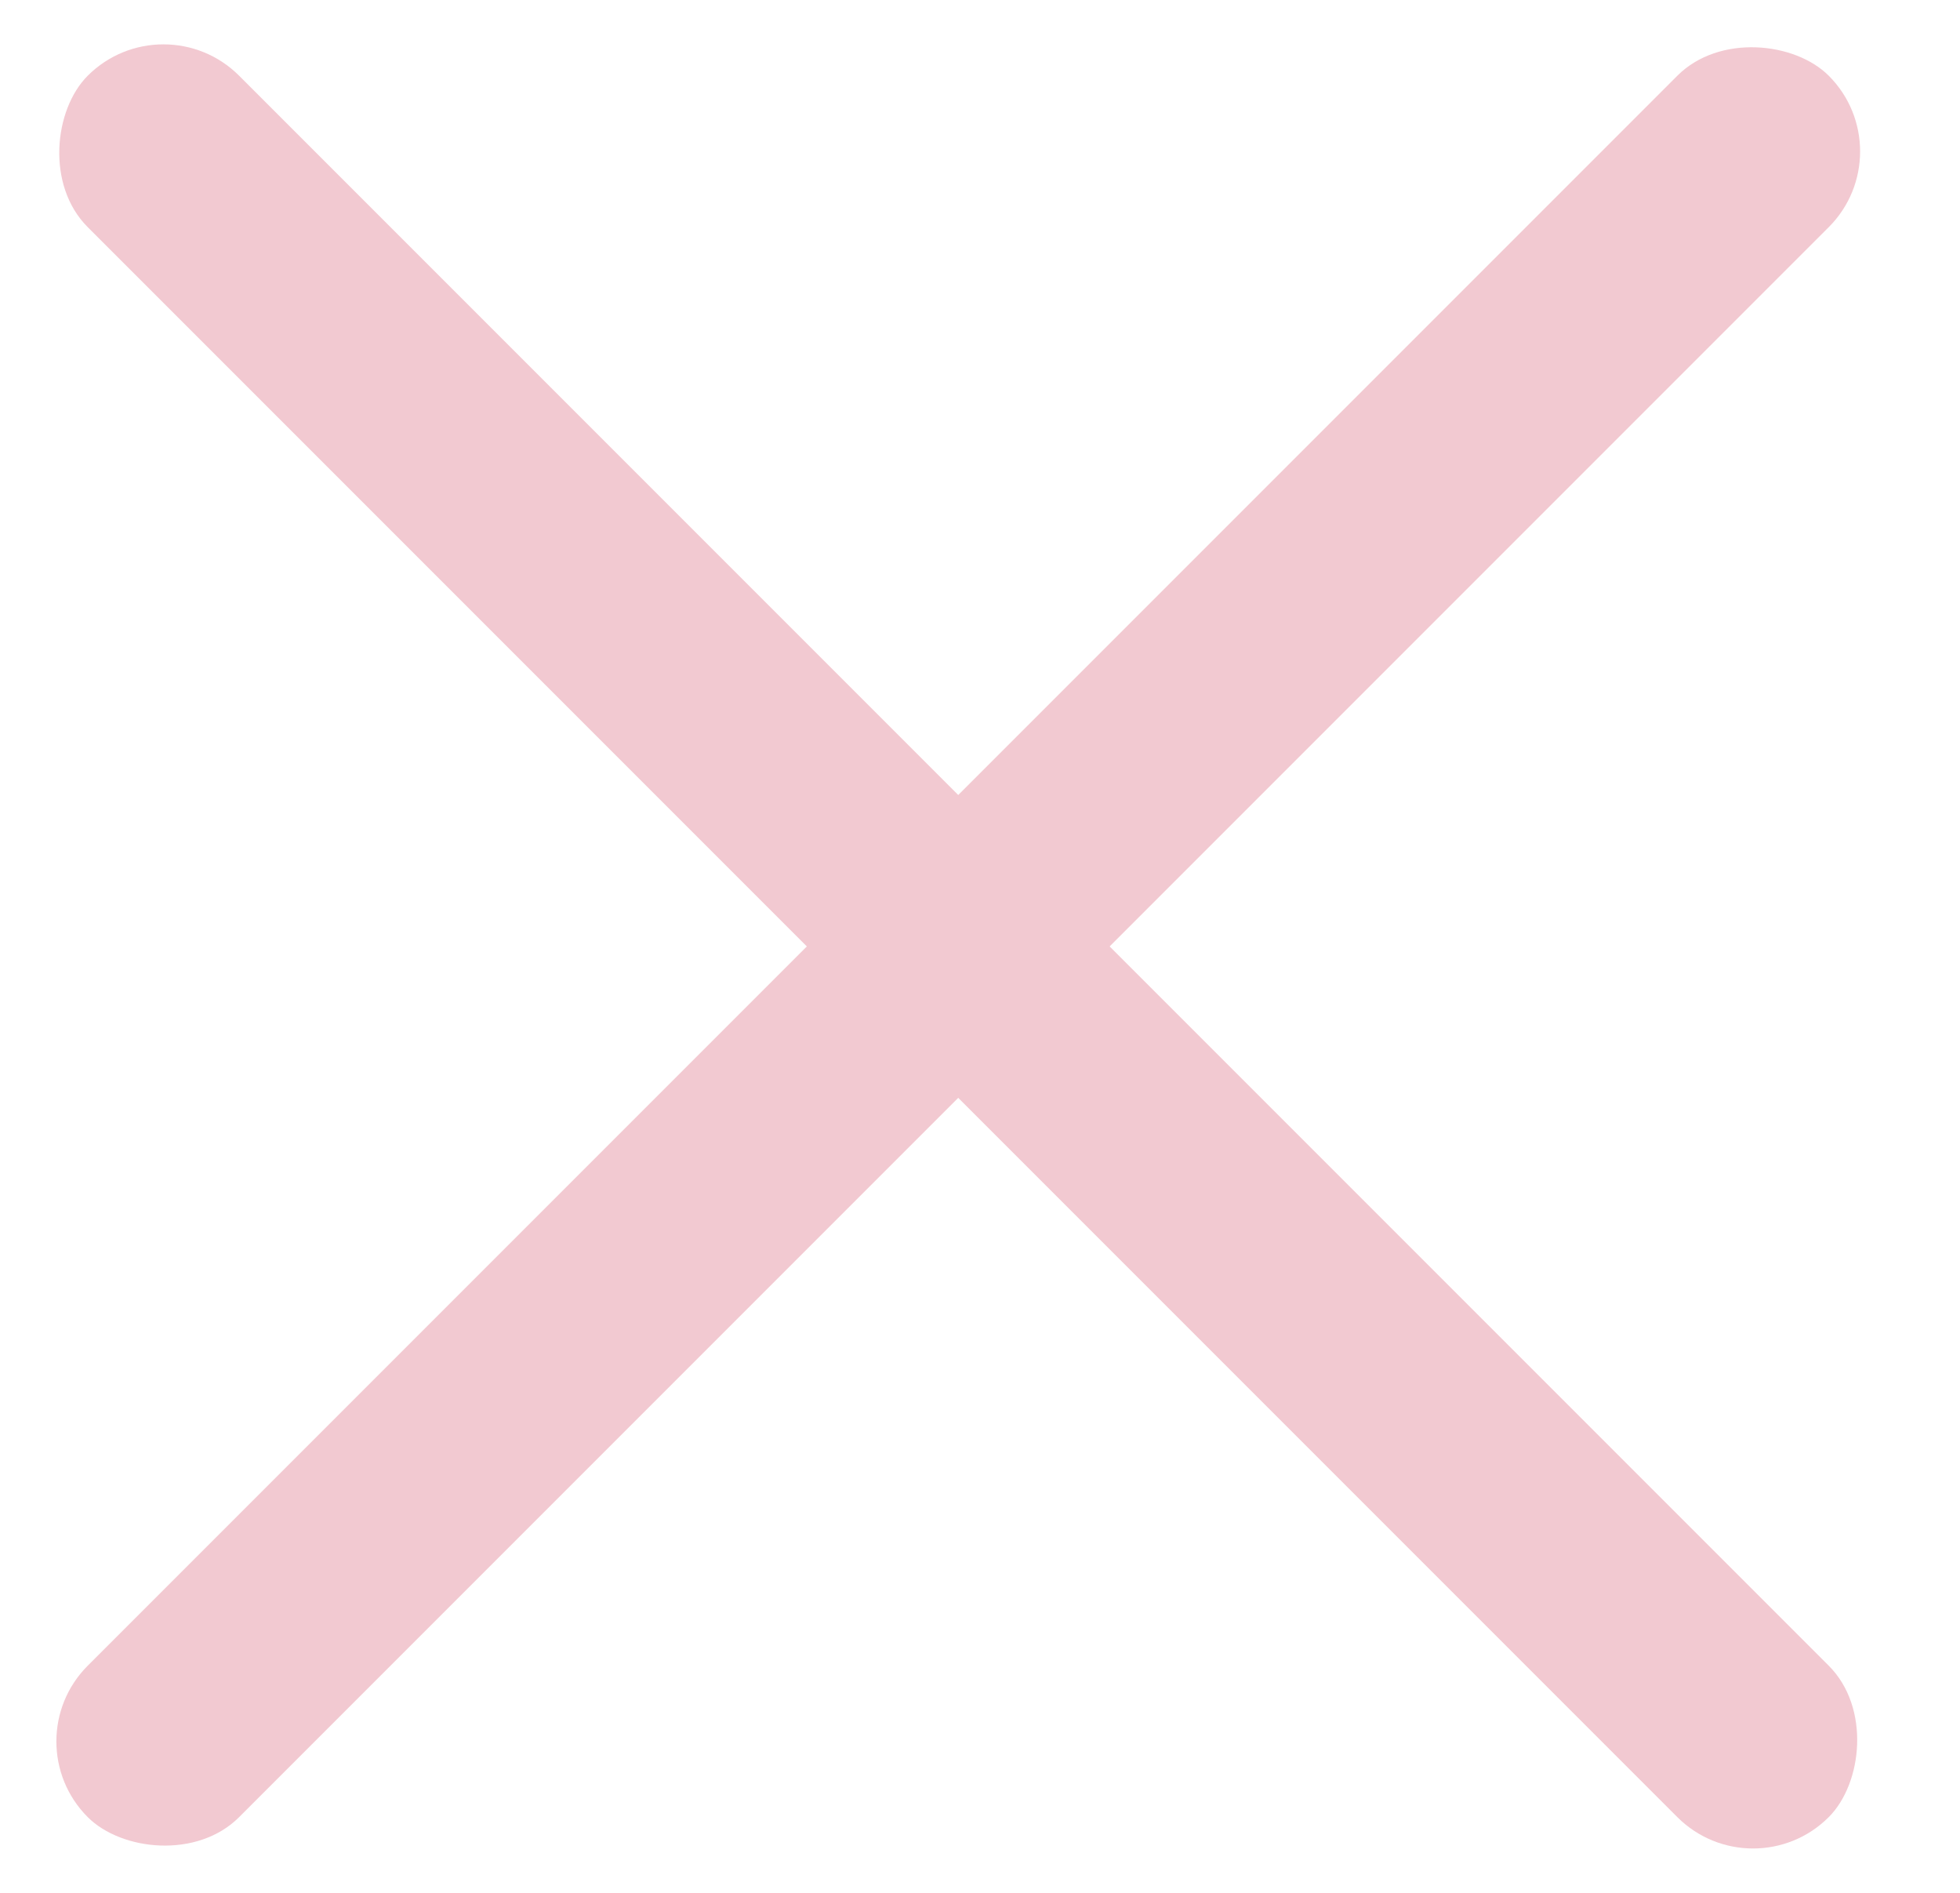
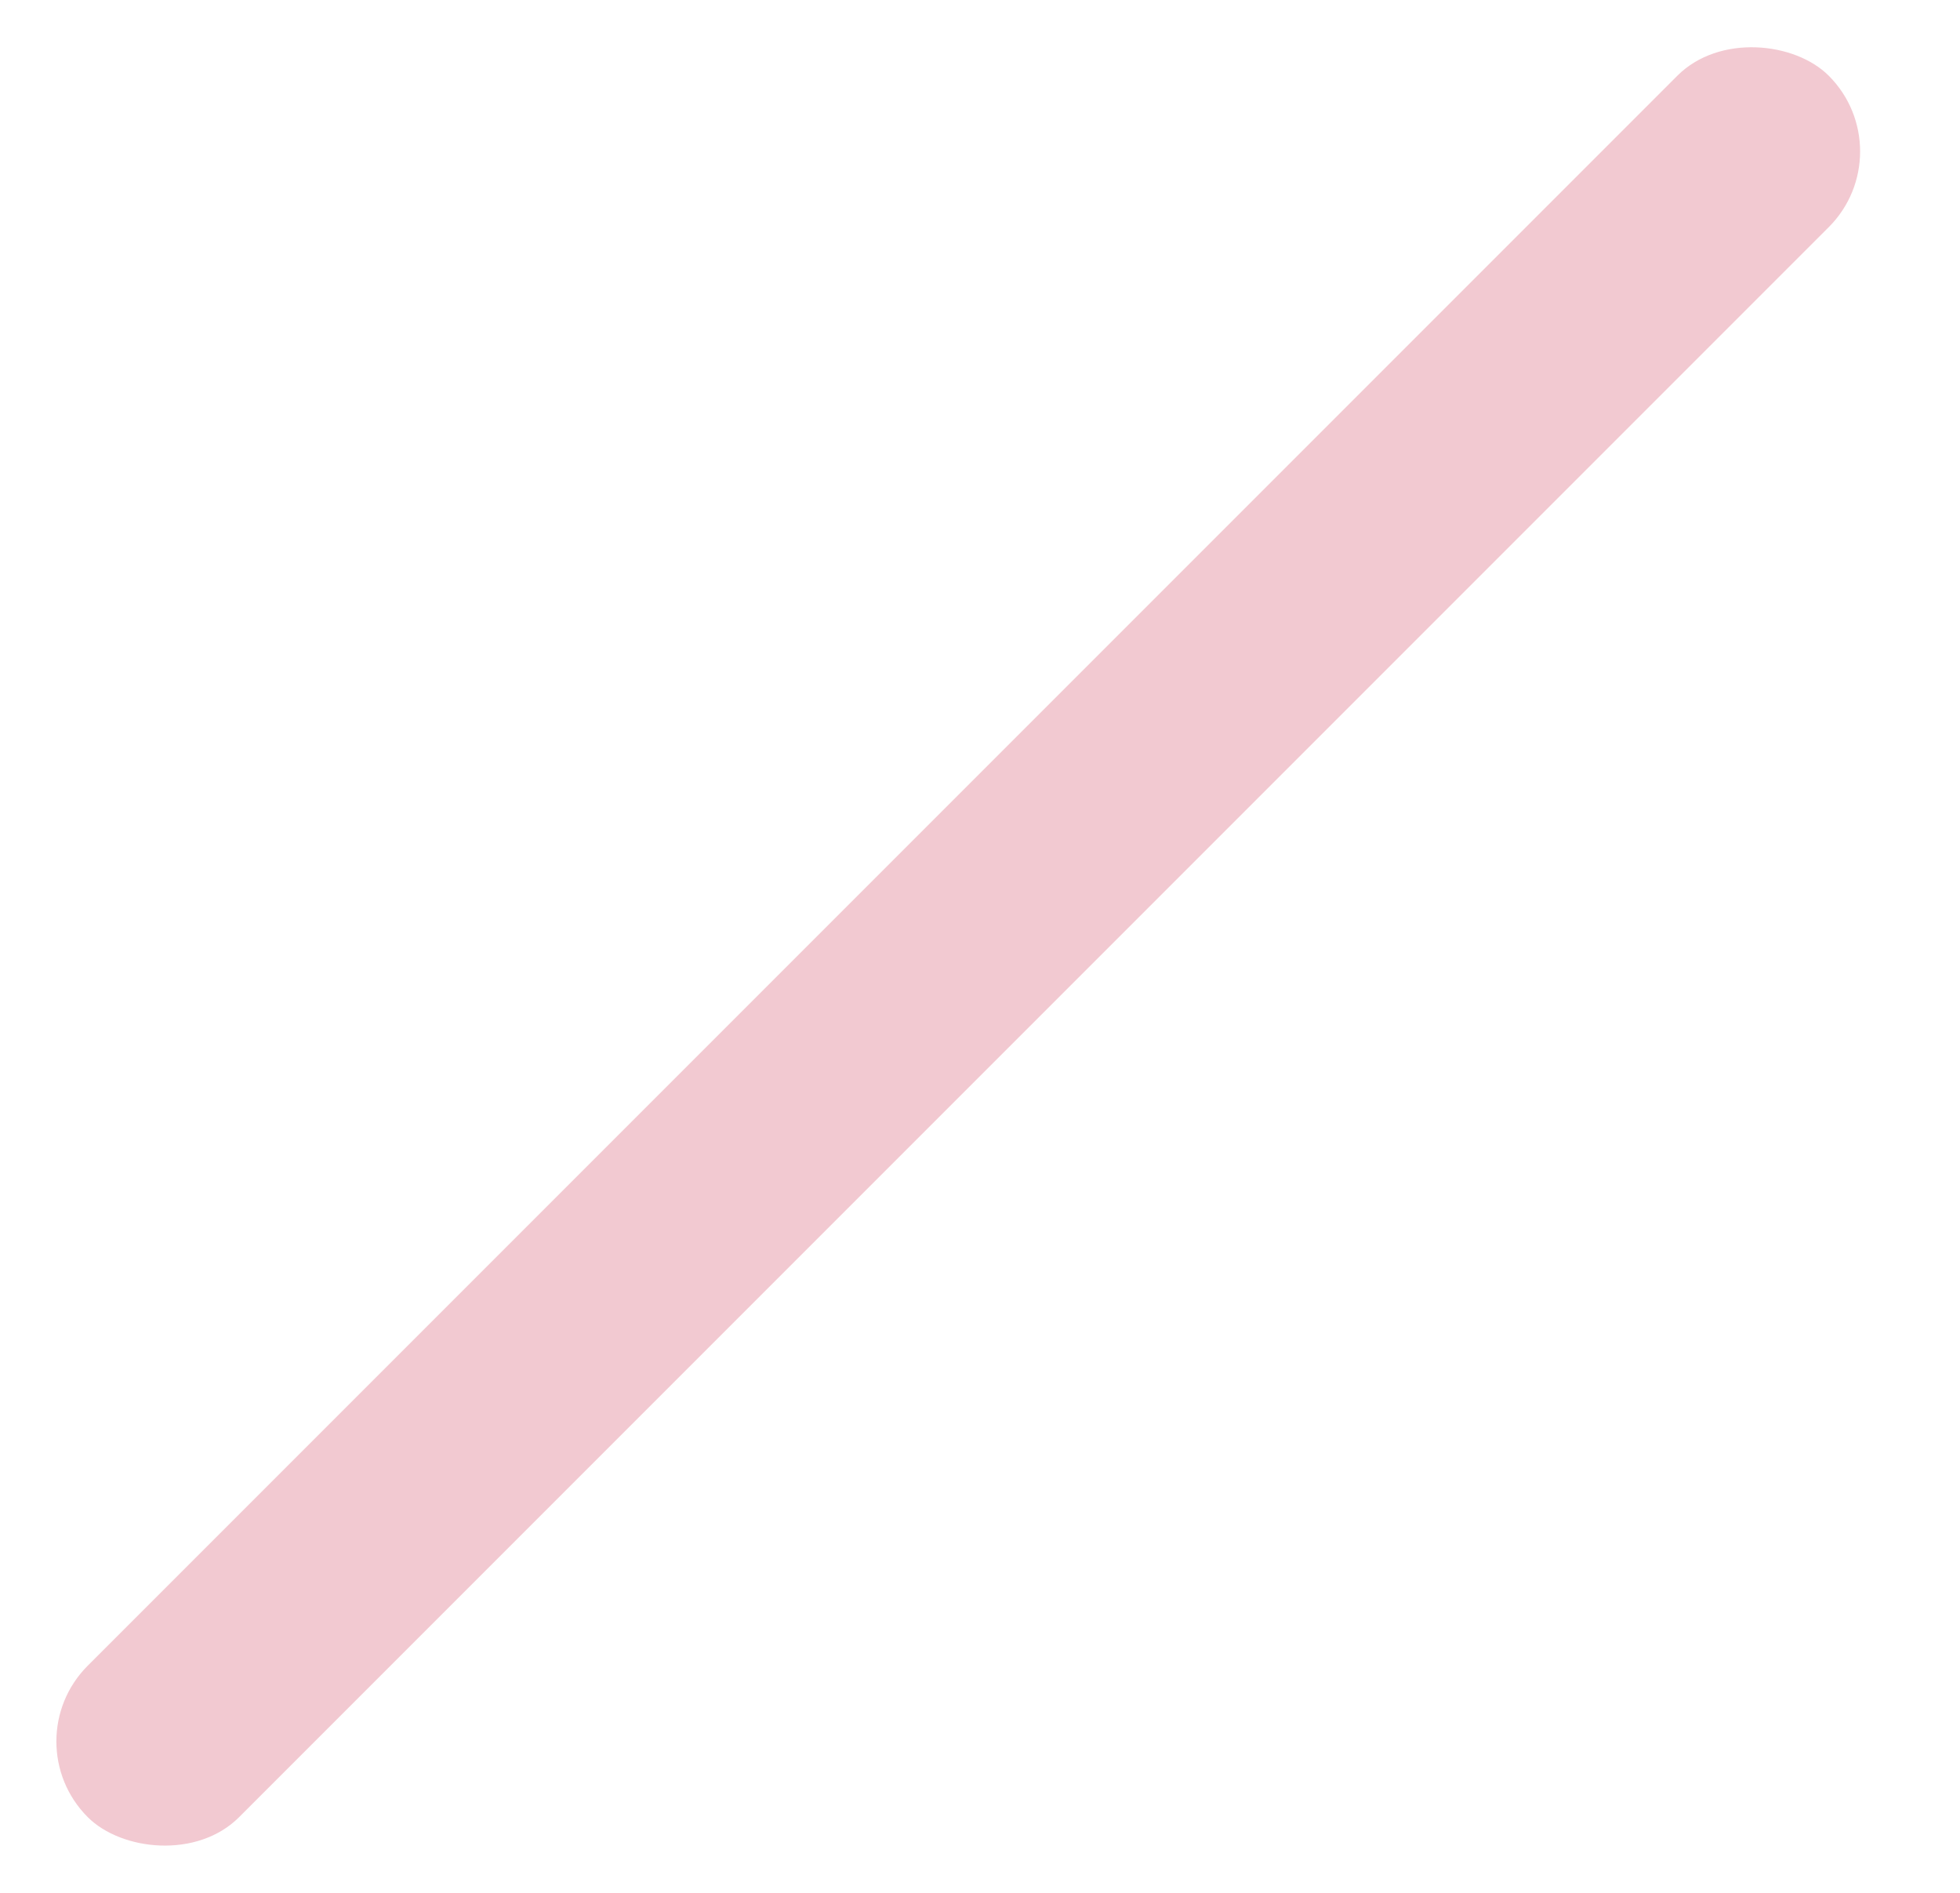
<svg xmlns="http://www.w3.org/2000/svg" width="29" height="28" viewBox="0 0 29 28" fill="none">
  <rect x="0.178" y="25.76" width="36.43" height="3.168" rx="1.584" transform="rotate(-45 0.178 25.76)" fill="#F2C9D1" />
-   <rect x="2.418" width="36.43" height="3.168" rx="1.584" transform="rotate(45 2.418 0)" fill="#F2C9D1" />
</svg>